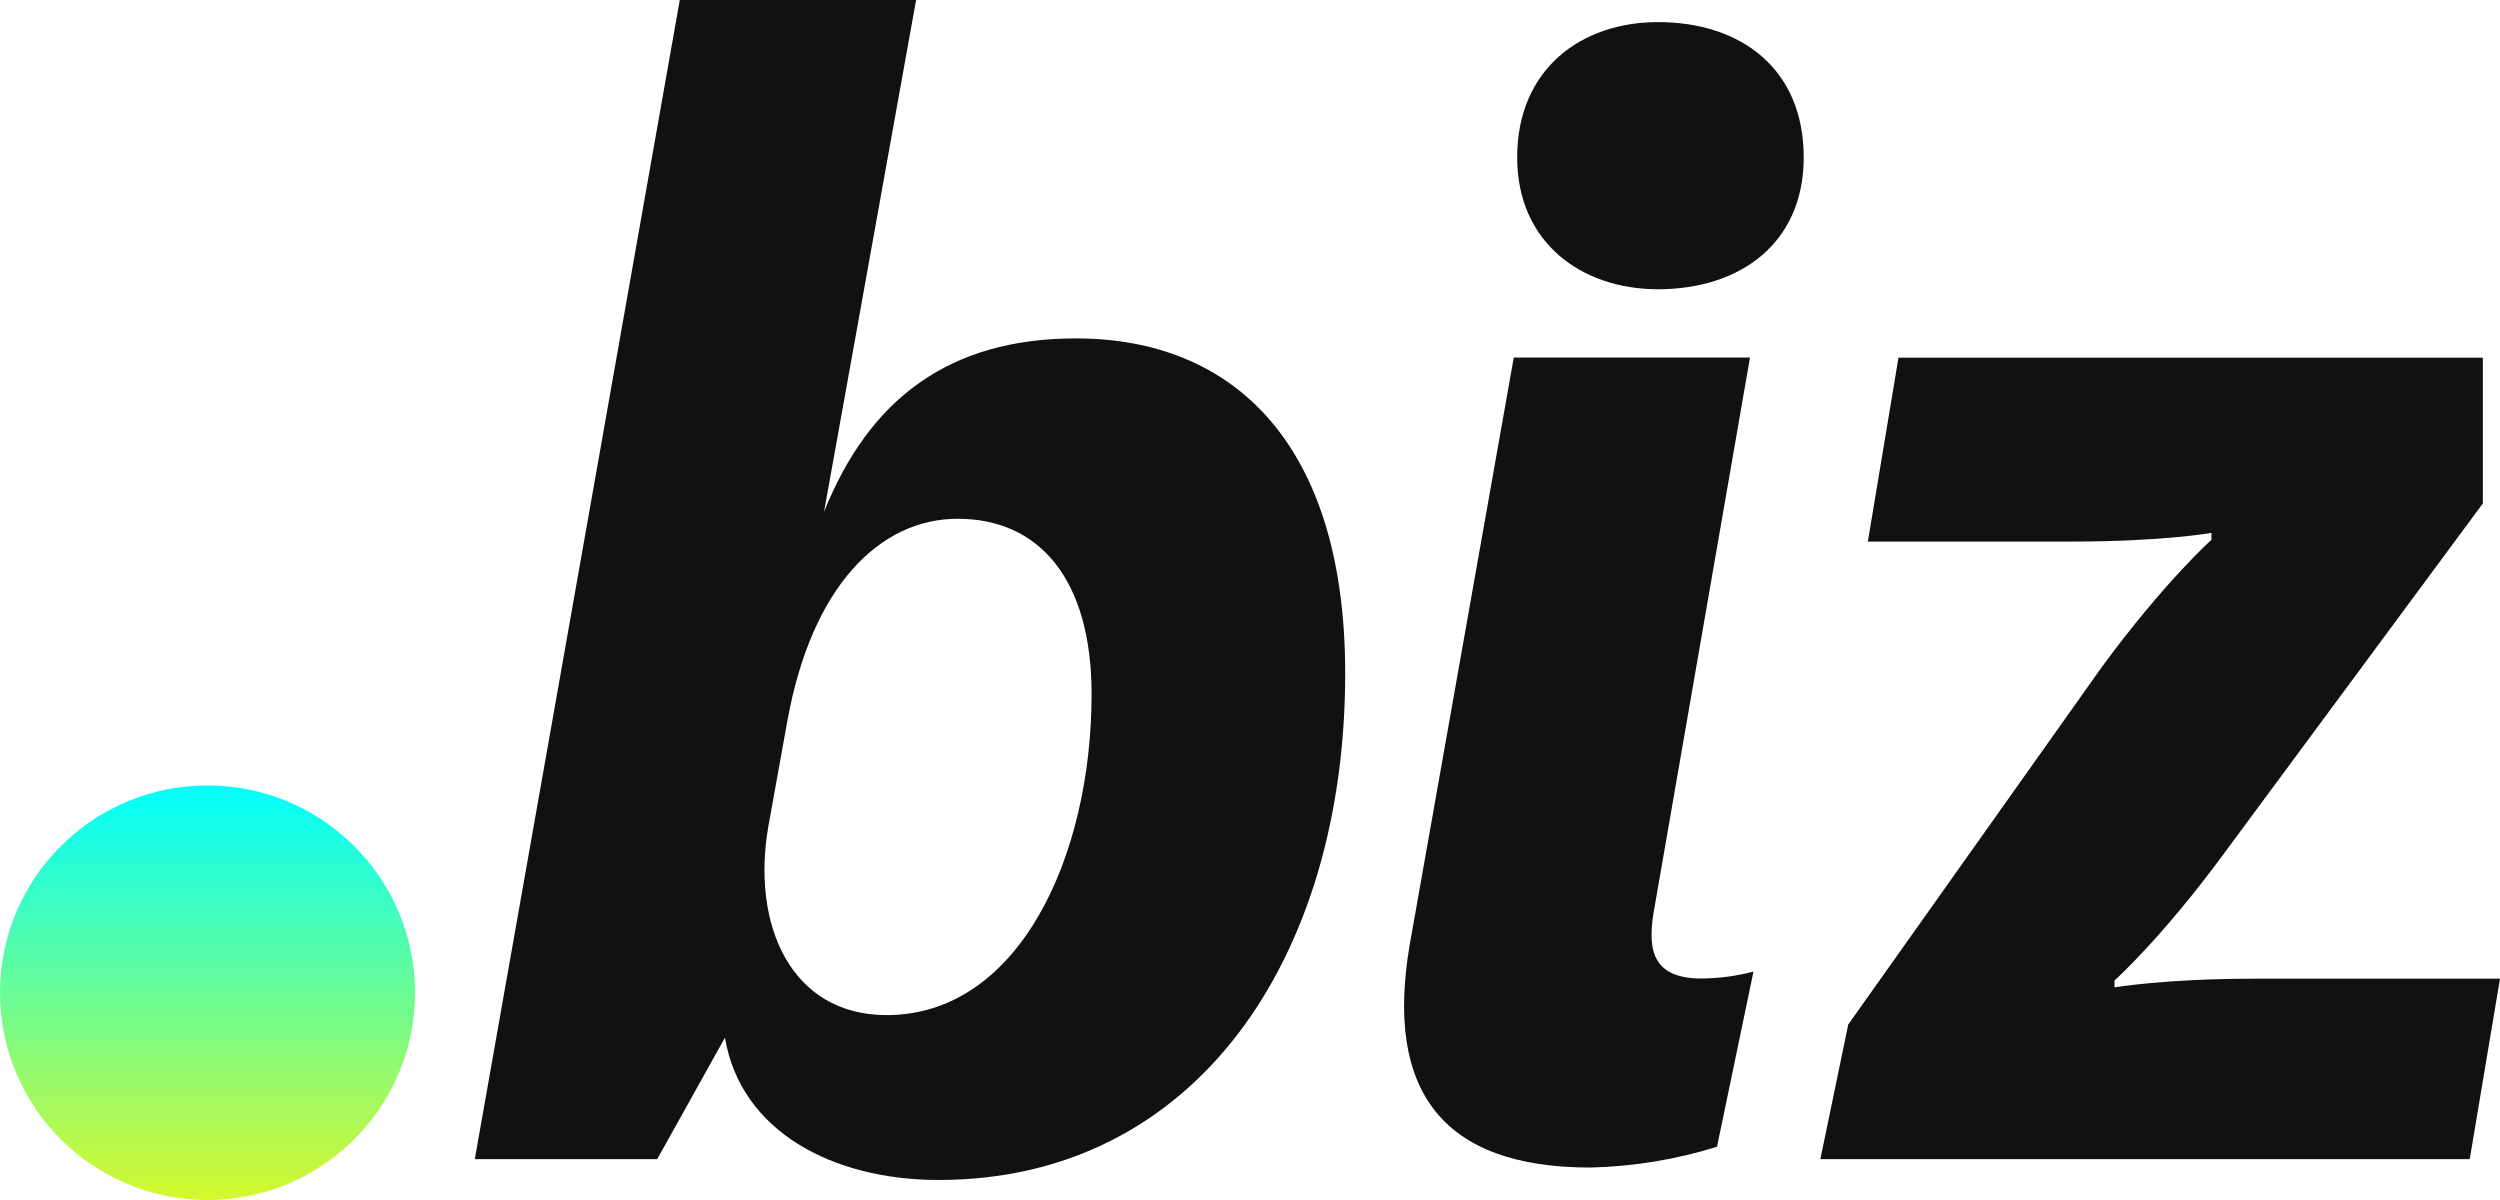
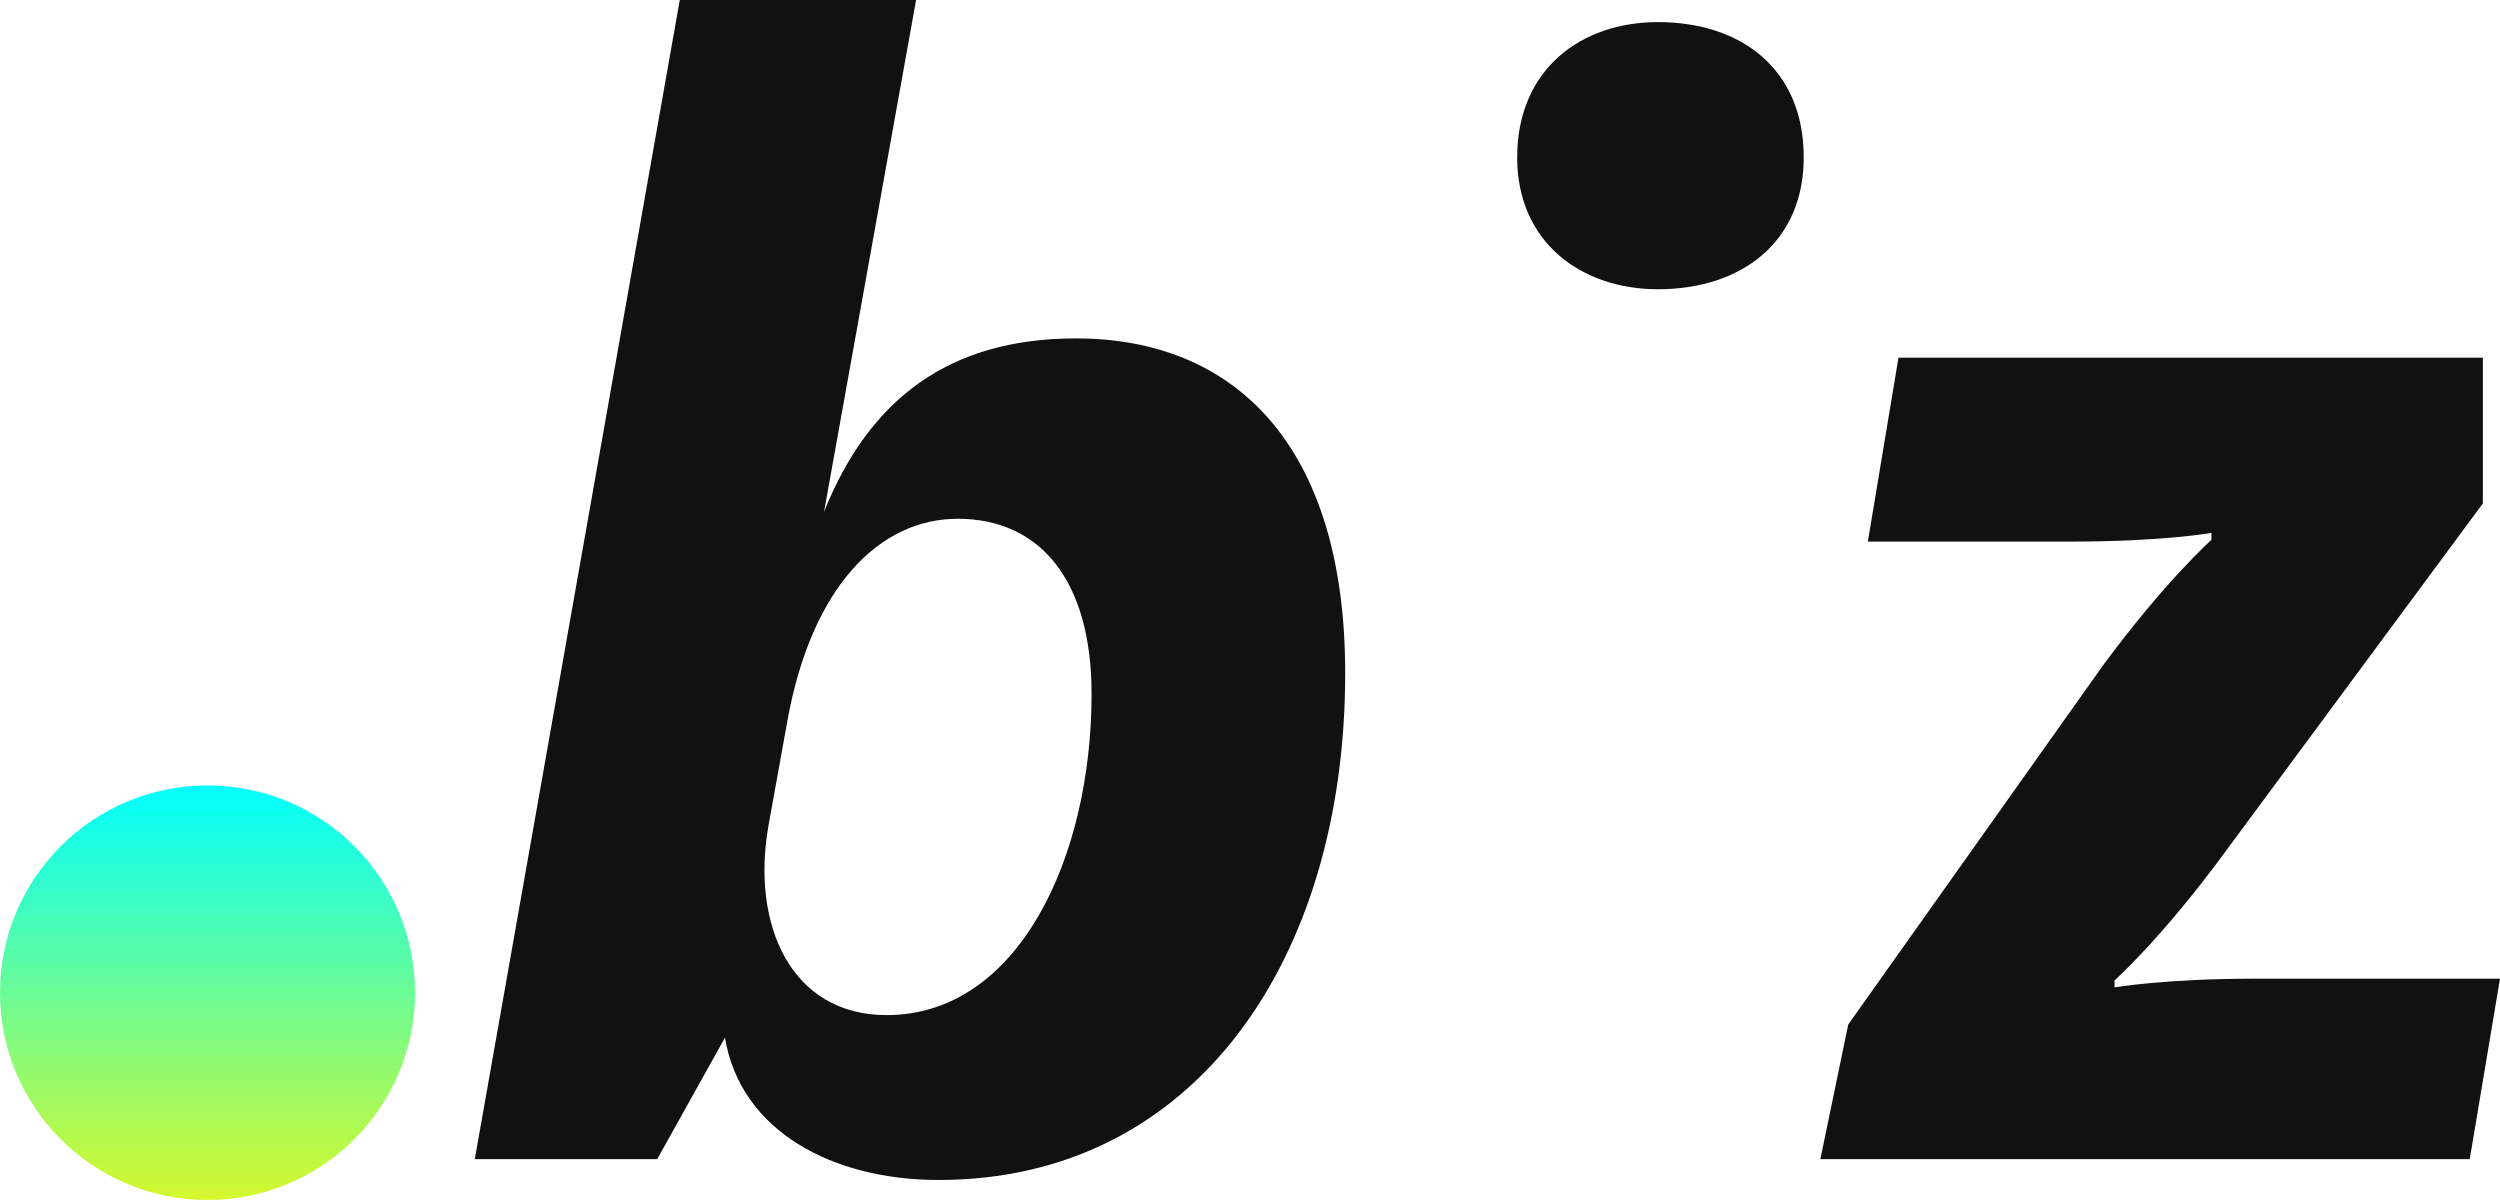
<svg xmlns="http://www.w3.org/2000/svg" width="100px" height="48px" viewBox="0 0 100 48" version="1.1">
  <title>dotBIZ_logo_inverted-01</title>
  <defs>
    <linearGradient x1="50%" y1="0%" x2="50%" y2="100%" id="linearGradient-1">
      <stop stop-color="#00FFFE" offset="0%" />
      <stop stop-color="#D5F82D" offset="100%" />
    </linearGradient>
  </defs>
  <g id="Page-1" stroke="none" stroke-width="1" fill="none" fill-rule="evenodd">
    <g id="dotBIZ_logo_inverted-01">
-       <path d="M26.289,46.364 L18.992,46.364 L27.191,0 L36.644,0 L32.961,20.476 C34.767,15.964 37.963,13.536 43.036,13.536 C49.36,13.536 53.808,17.771 53.808,26.932 C53.808,38.315 47.831,47.199 37.546,47.199 C33.308,47.199 29.625,45.255 28.998,41.507 L26.289,46.364 Z M30.737,33.037 C30.042,36.993 31.639,40.604 35.462,40.604 C40.744,40.604 43.663,34.287 43.663,27.761 C43.663,23.18 41.576,20.751 38.31,20.751 C35.184,20.751 32.473,23.459 31.501,28.804 L30.737,33.037 Z" id="Shape" fill="#111111" fill-rule="nonzero" />
+       <path d="M26.289,46.364 L18.992,46.364 L27.191,0 L36.644,0 L32.961,20.476 C34.767,15.964 37.963,13.536 43.036,13.536 C49.36,13.536 53.808,17.771 53.808,26.932 C53.808,38.315 47.831,47.199 37.546,47.199 C33.308,47.199 29.625,45.255 28.998,41.507 L26.289,46.364 Z M30.737,33.037 C30.042,36.993 31.639,40.604 35.462,40.604 C40.744,40.604 43.663,34.287 43.663,27.761 C43.663,23.18 41.576,20.751 38.31,20.751 C35.184,20.751 32.473,23.459 31.501,28.804 Z" id="Shape" fill="#111111" fill-rule="nonzero" />
      <ellipse id="Oval" fill="url(#linearGradient-1)" cx="8.301" cy="39.709" rx="8.301" ry="8.291" />
-       <path d="M66.179,36.303 C65.901,37.831 65.971,39.14 68.055,39.14 C68.759,39.136 69.459,39.043 70.139,38.863 L68.68,45.871 C67.037,46.382 65.33,46.662 63.61,46.702 C57.635,46.702 55.411,43.58 56.383,37.822 L60.551,14.3 L70,14.3 L66.179,36.303 Z" id="Path" fill="#111111" fill-rule="nonzero" />
      <path d="M88.951,34.152 C86.451,37.553 84.581,39.218 84.581,39.218 L84.581,39.495 C84.581,39.495 86.596,39.148 90.139,39.148 L100,39.148 L98.79,46.364 L72.815,46.364 L73.93,40.979 L84.088,26.66 C86.589,23.26 88.457,21.593 88.457,21.593 L88.457,21.316 C88.457,21.316 86.51,21.663 82.899,21.663 L74.714,21.663 L75.939,14.308 L99.314,14.308 L99.314,20.138 L88.951,34.152 Z" id="Path" fill="#111111" fill-rule="nonzero" />
      <path d="M66.314,0.884 C69.648,0.884 72.149,2.758 72.149,6.297 C72.149,9.696 69.648,11.57 66.314,11.57 C63.256,11.57 60.687,9.696 60.687,6.297 C60.687,2.758 63.256,0.884 66.314,0.884 Z" id="Path" fill="#111111" fill-rule="nonzero" />
    </g>
  </g>
</svg>